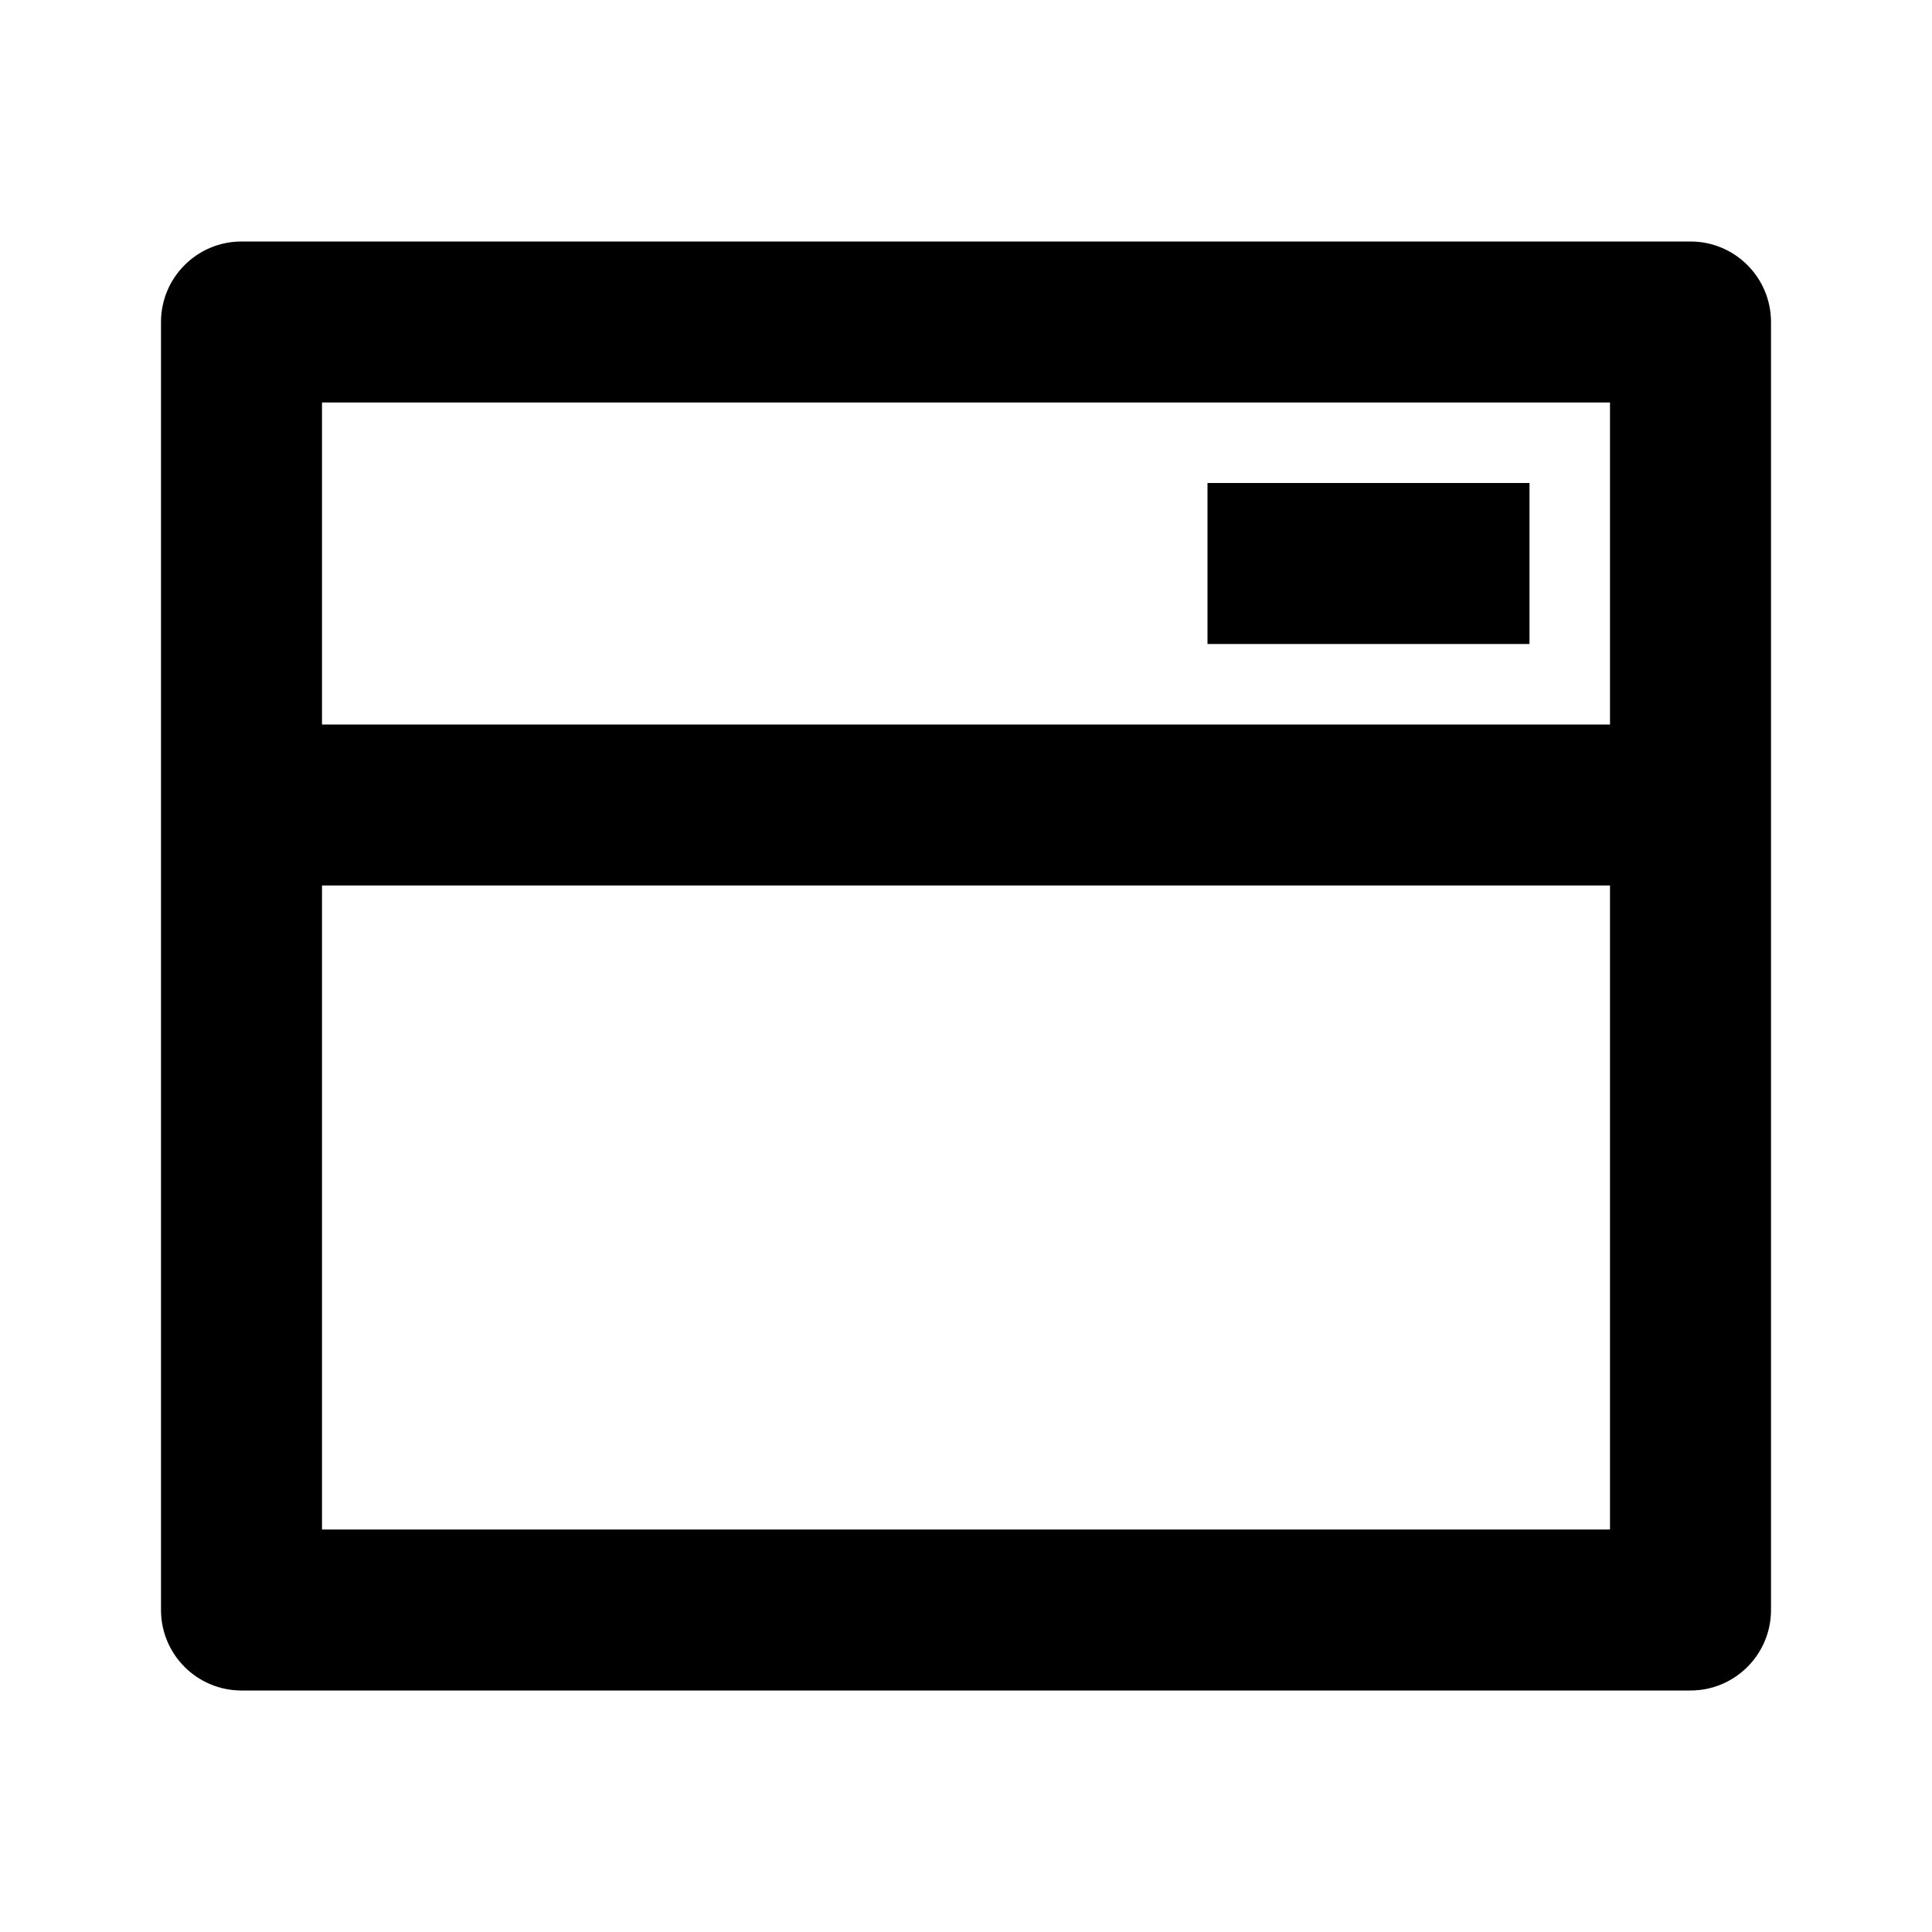
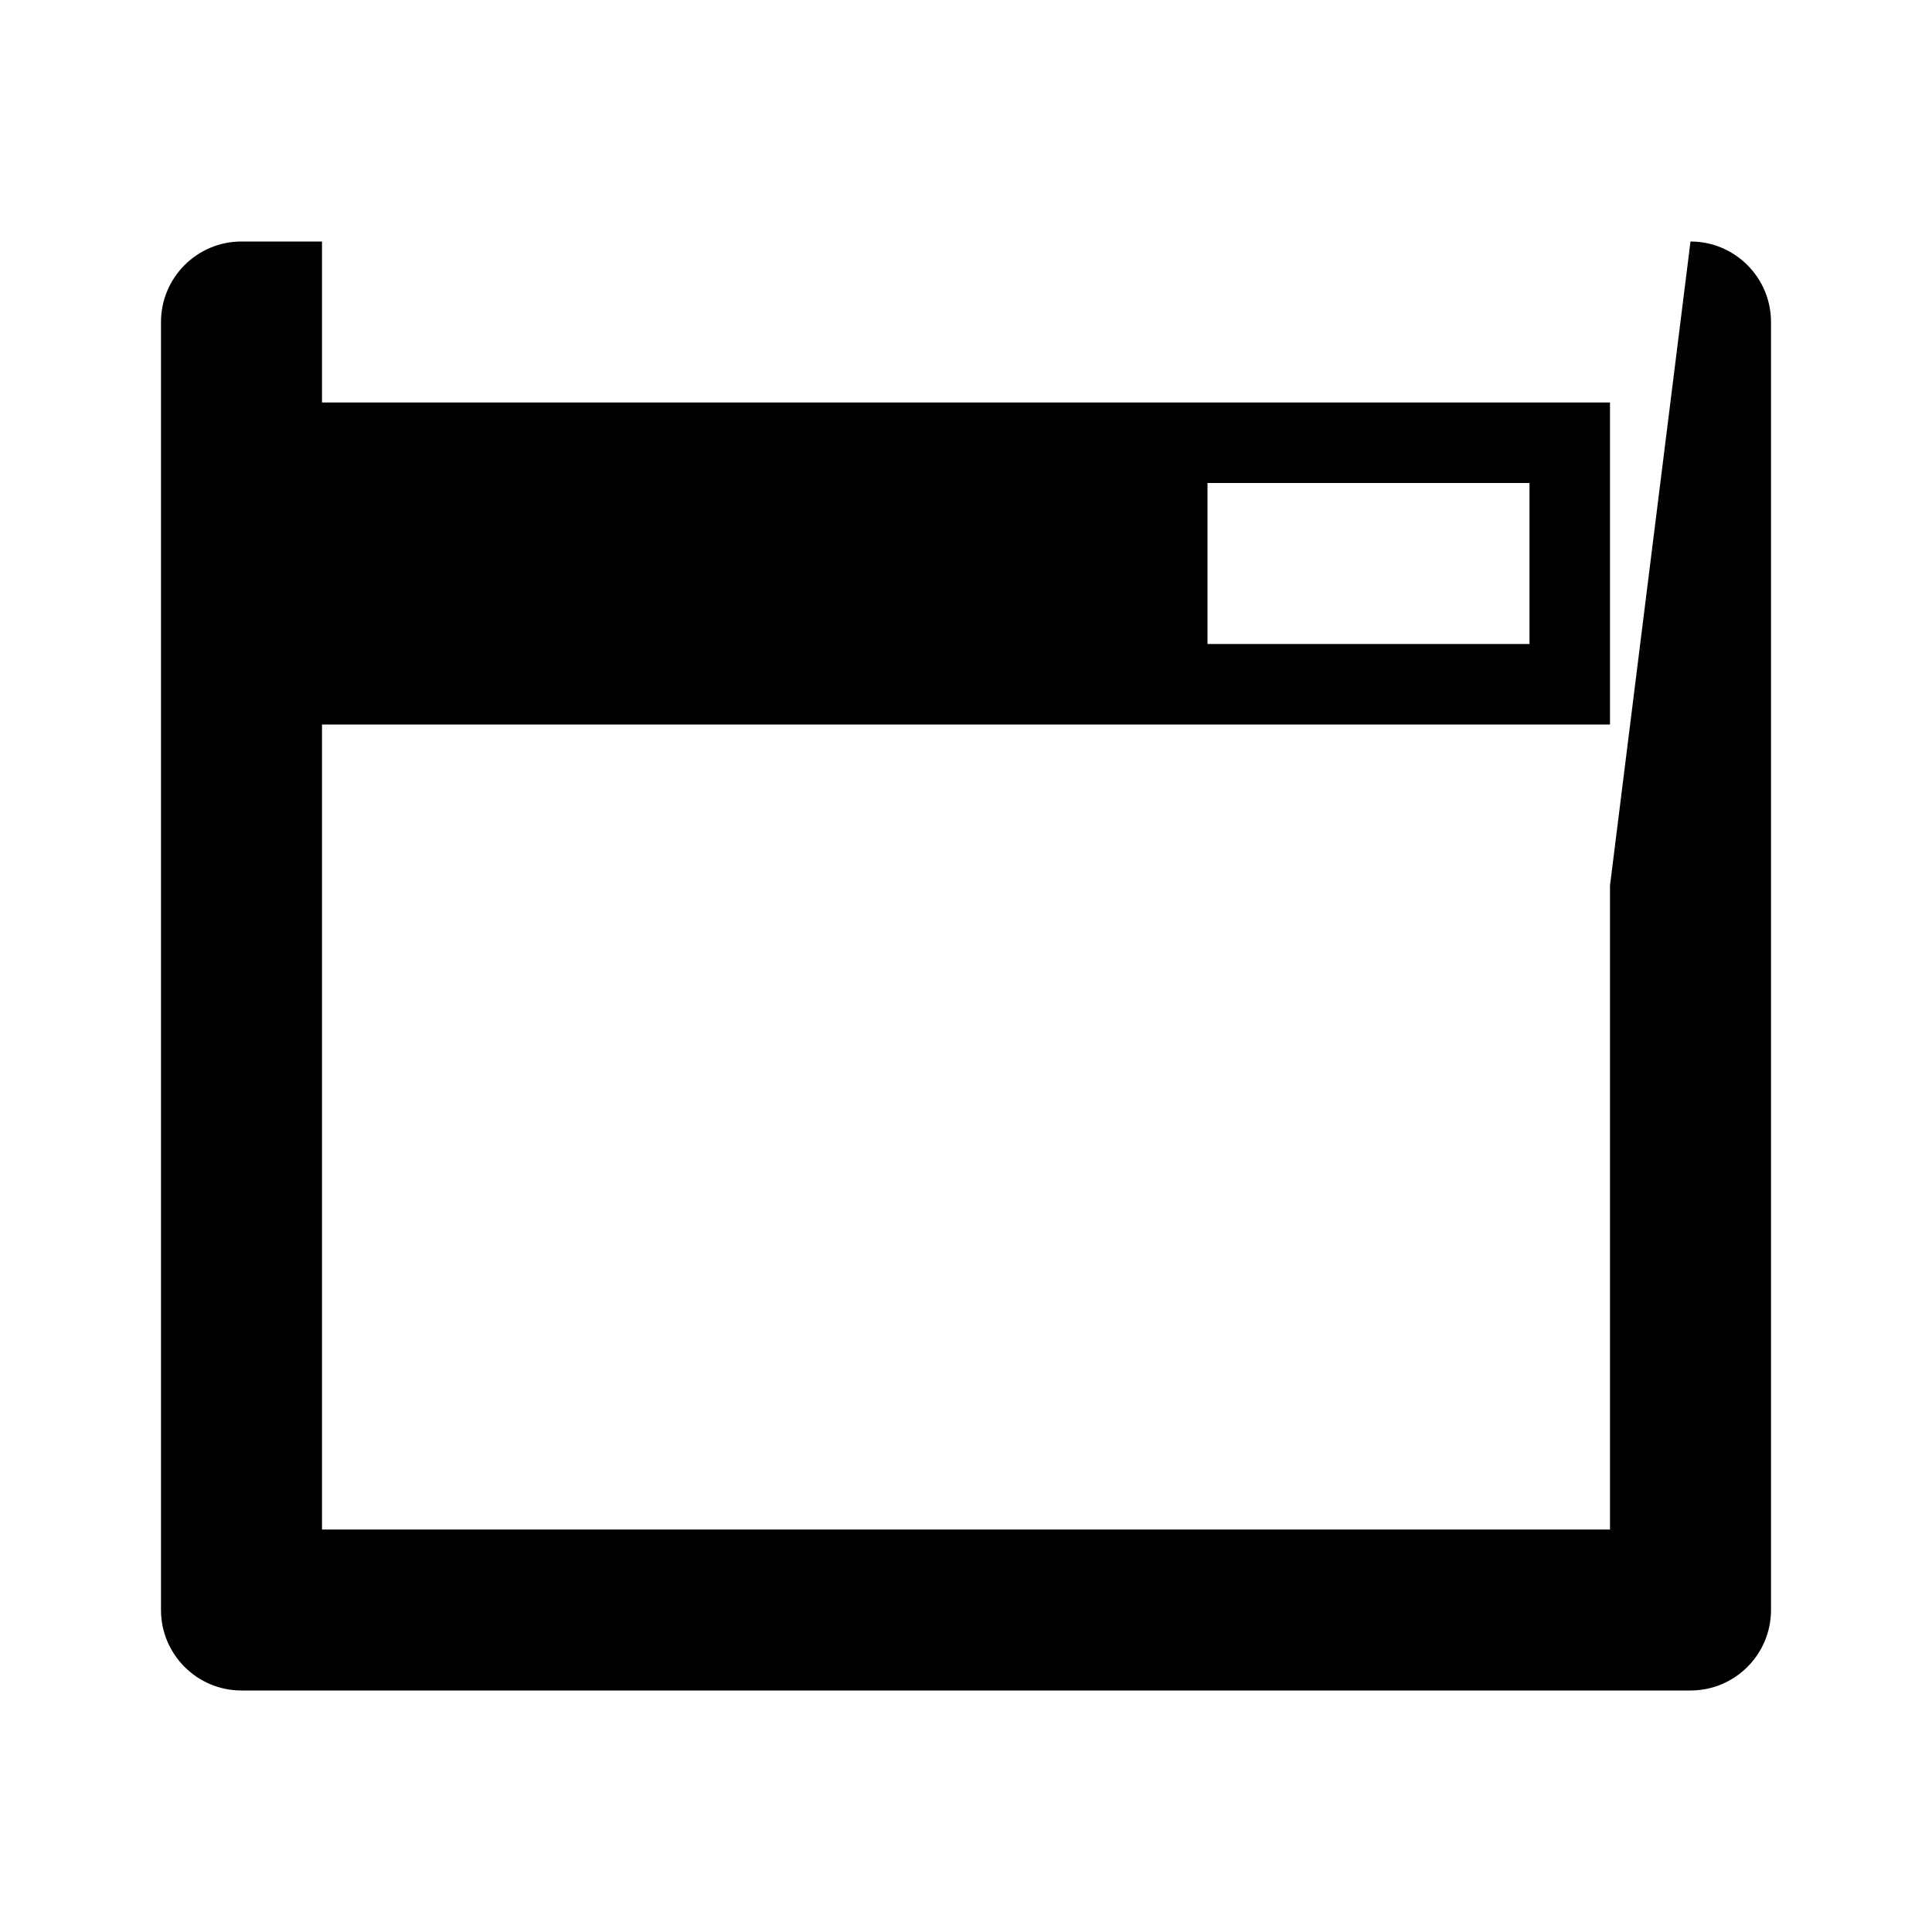
<svg xmlns="http://www.w3.org/2000/svg" viewBox="0 0 24 24" width="36" height="36">
-   <path d="M21 3C21.552 3 22 3.448 22 4V20C22 20.552 21.552 21 21 21H3C2.448 21 2 20.552 2 20V4C2 3.448 2.448 3 3 3H21ZM20 11H4V19H20V11ZM20 5H4V9H20V5ZM19 6V8H15V6H19Z" fill="rgba(0,0,0,1)" />
+   <path d="M21 3C21.552 3 22 3.448 22 4V20C22 20.552 21.552 21 21 21H3C2.448 21 2 20.552 2 20V4C2 3.448 2.448 3 3 3H21ZH4V19H20V11ZM20 5H4V9H20V5ZM19 6V8H15V6H19Z" fill="rgba(0,0,0,1)" />
</svg>